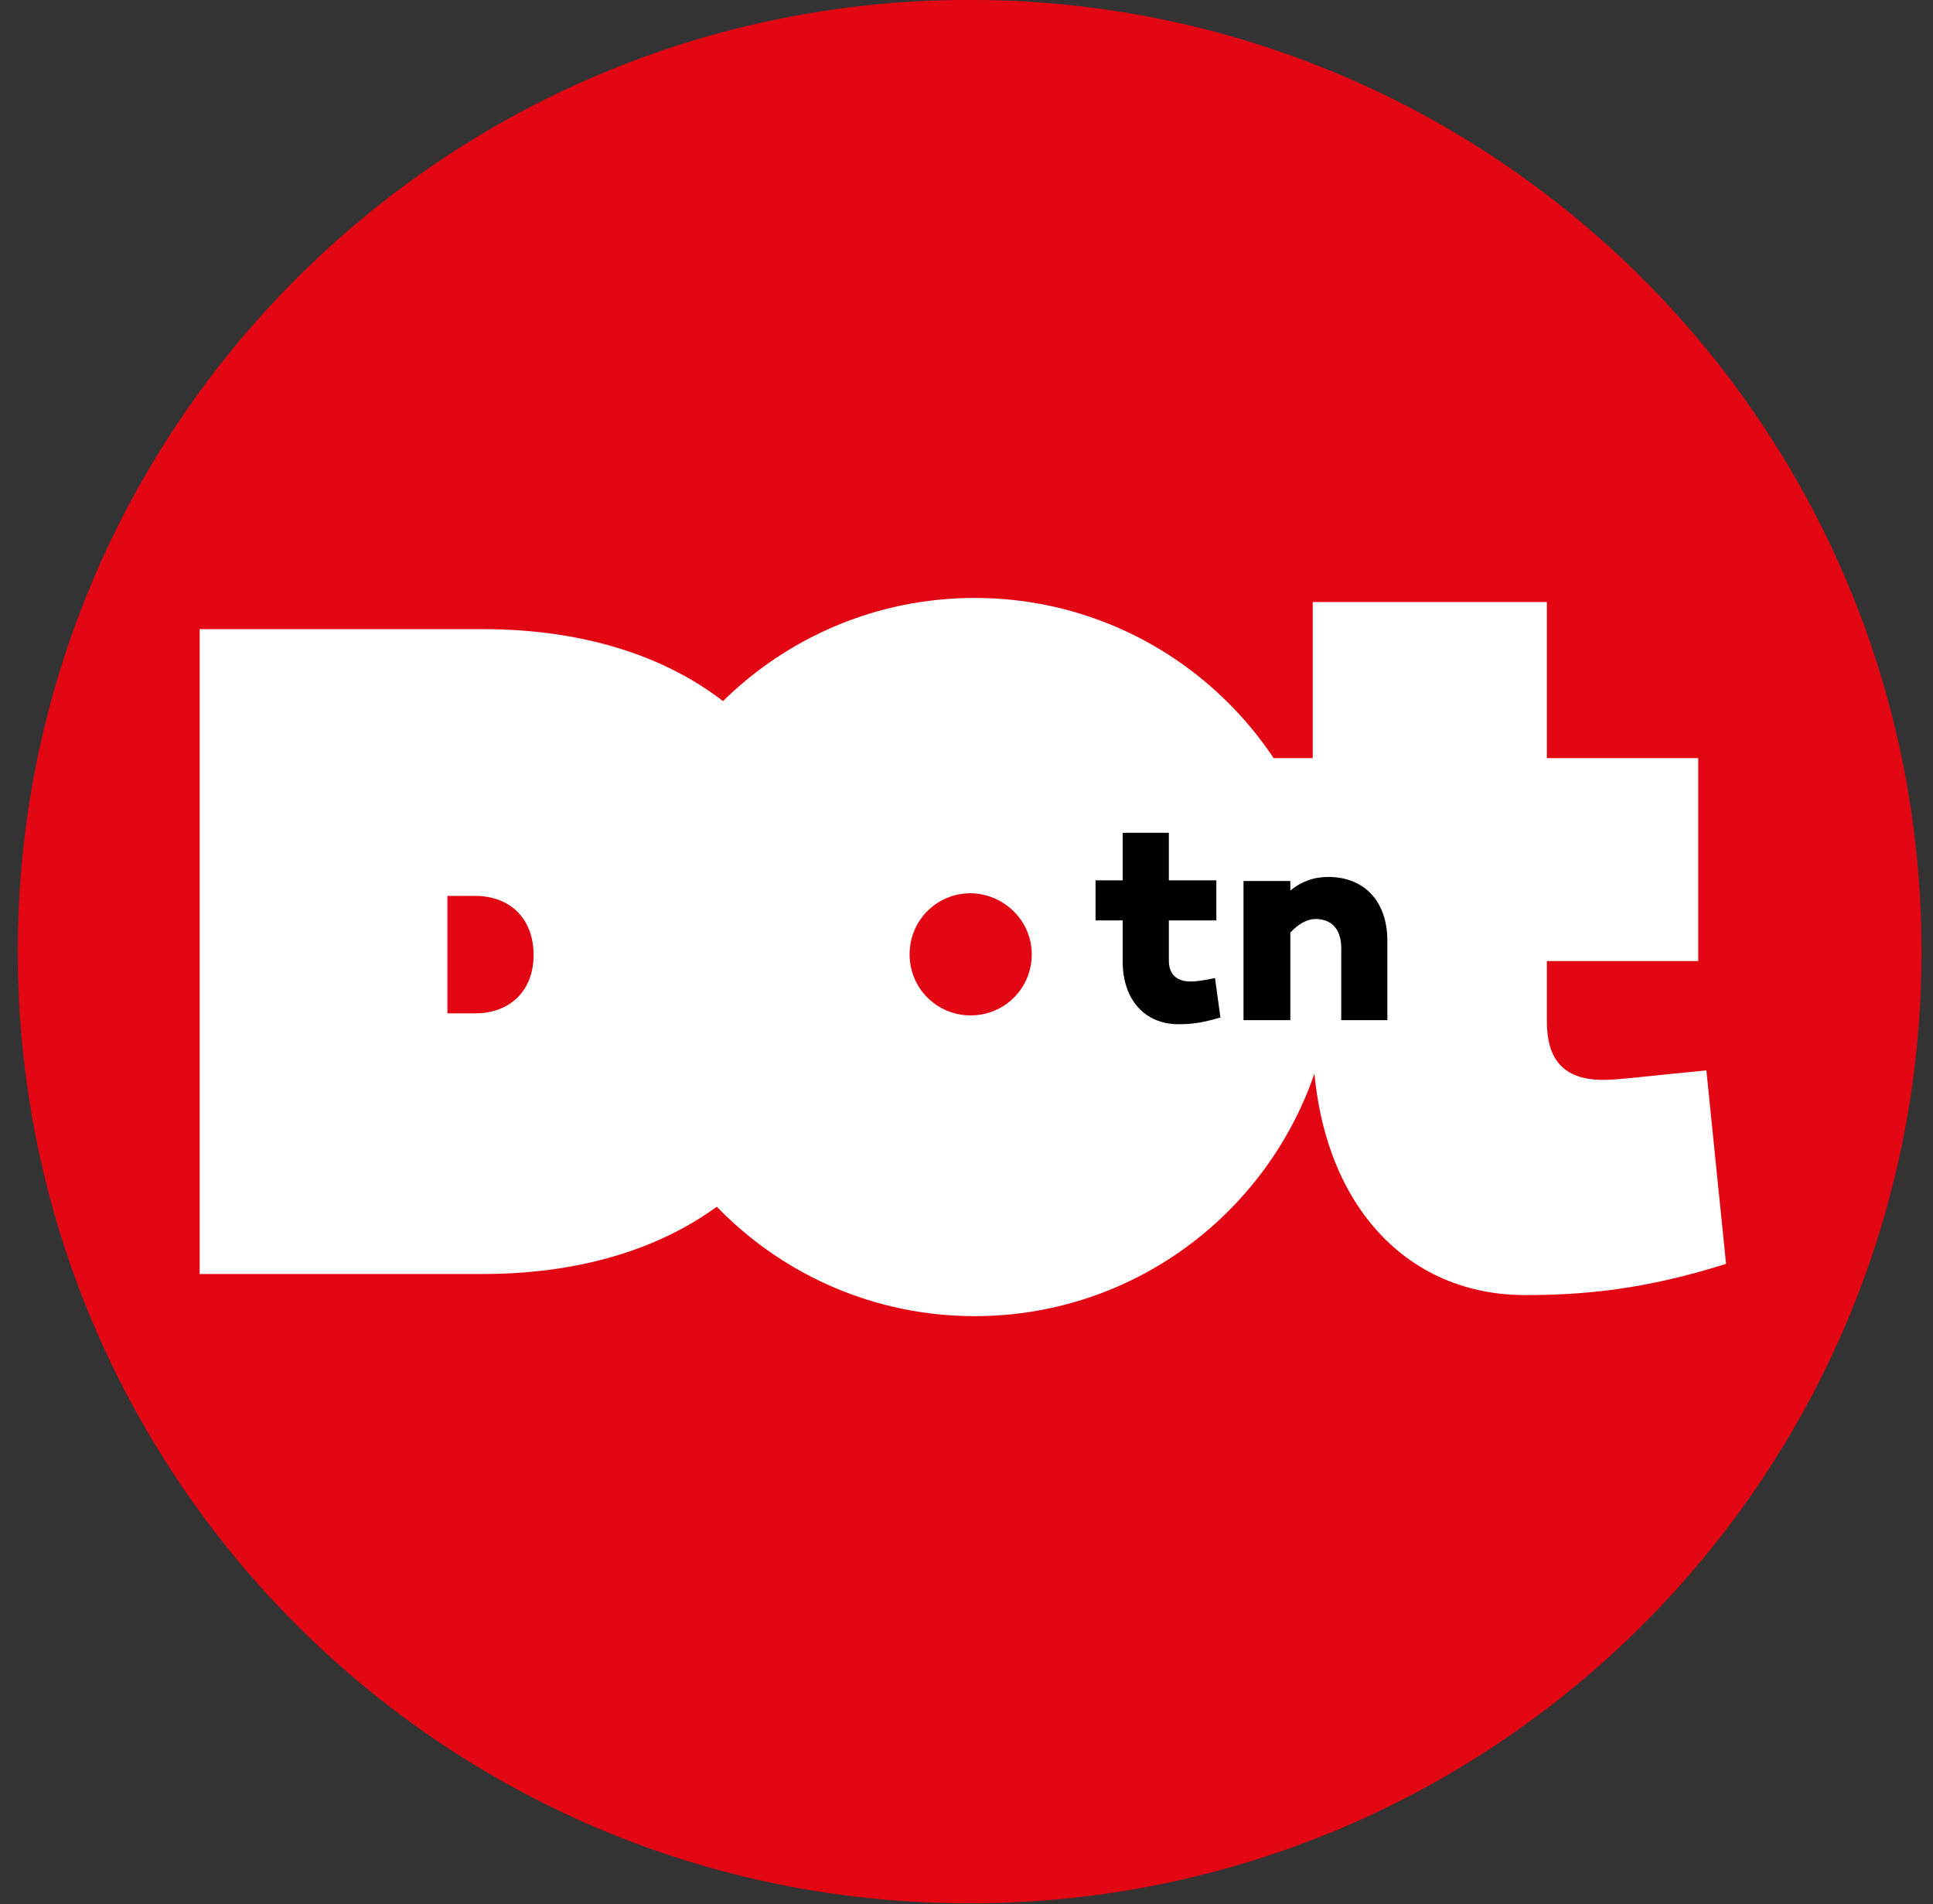
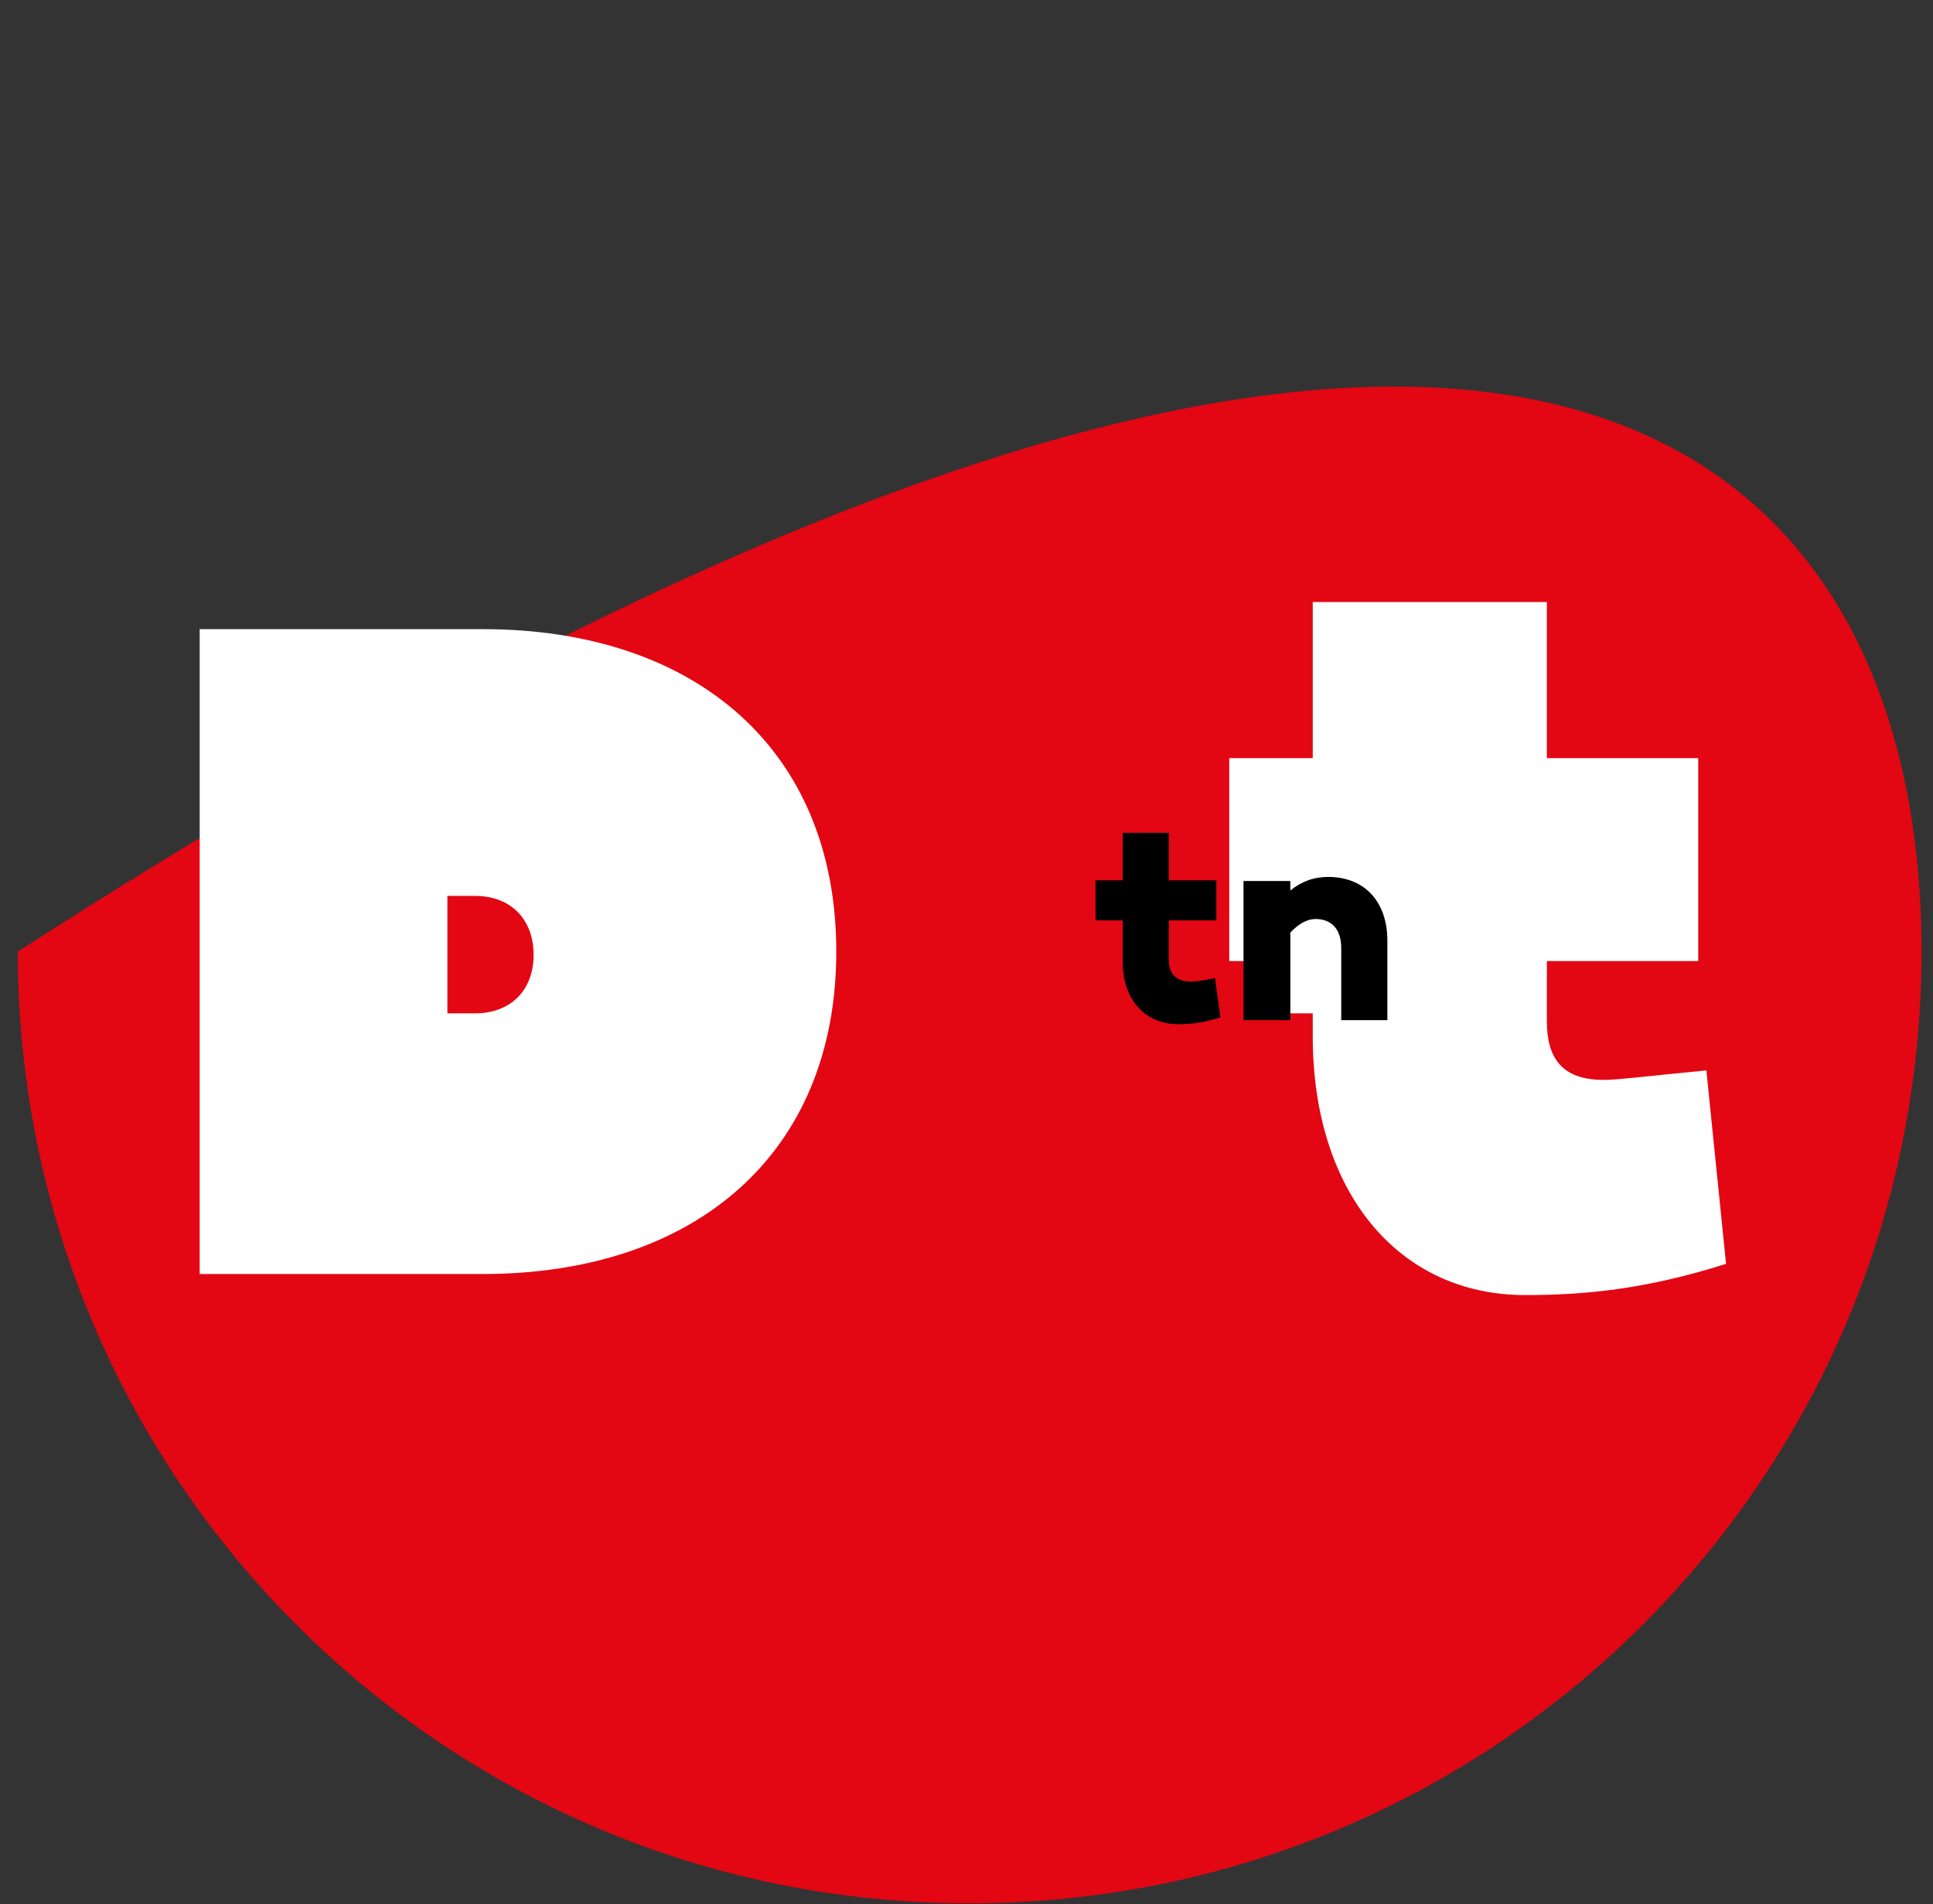
<svg xmlns="http://www.w3.org/2000/svg" width="66" height="65" viewBox="0 0 66 65" fill="none">
  <rect x="0" y="0" width="66" height="65" fill="#333333" stroke="none" />
  <g clip-path="url(#clip0_208_16700)">
-     <path d="M65.608 32.484C65.608 50.444 51.055 64.973 33.119 64.973C15.16 64.996 0.608 50.444 0.608 32.484C0.608 14.525 15.16 -0.004 33.096 -0.004C51.055 -0.004 65.608 14.549 65.608 32.484Z" fill="#E30613" />
+     <path d="M65.608 32.484C65.608 50.444 51.055 64.973 33.119 64.973C15.16 64.996 0.608 50.444 0.608 32.484C51.055 -0.004 65.608 14.549 65.608 32.484Z" fill="#E30613" />
    <path d="M16.481 21.477C23.734 21.477 28.554 25.578 28.554 32.484C28.554 39.389 23.734 43.491 16.481 43.491H6.818V21.477H16.481Z" fill="white" />
-     <path d="M45.54 32.671C45.54 39.437 40.048 44.929 33.281 44.929C26.515 44.929 21.023 39.437 21.023 32.671C21.023 25.904 26.515 20.412 33.281 20.412C40.048 20.412 45.54 25.904 45.54 32.671Z" fill="white" />
    <path d="M35.228 32.578C35.228 33.736 34.301 34.663 33.142 34.663C31.984 34.663 31.057 33.736 31.057 32.578C31.057 31.419 31.984 30.492 33.142 30.492C34.301 30.515 35.228 31.442 35.228 32.578Z" fill="#E30613" />
    <path d="M16.226 34.593H15.276V30.584H16.226C17.431 30.584 18.219 31.372 18.219 32.6C18.219 33.828 17.408 34.593 16.226 34.593Z" fill="#E30613" />
    <path d="M45.192 26.969H42.852V34.593H45.192V26.969Z" fill="white" />
    <path d="M58.934 43.144C56.153 44.025 54.068 44.21 52.075 44.21C47.741 44.21 44.822 40.688 44.822 35.381V32.809H41.971V25.881H44.822V20.551H52.816V25.881H57.984V32.809H52.816V34.872C52.816 36.077 53.303 36.864 54.74 36.864C55.273 36.864 56.084 36.749 58.262 36.54L58.934 43.144Z" fill="white" />
    <path d="M41.67 34.733C41.044 34.918 40.697 34.964 40.233 34.964C39.098 34.964 38.333 34.13 38.333 32.833V31.419H37.406V30.052H38.333V28.43H39.909V30.052H41.531V31.419H39.909V32.786C39.909 33.273 40.187 33.505 40.651 33.505C40.882 33.505 41.137 33.458 41.485 33.389L41.67 34.733Z" fill="black" />
    <path d="M47.37 32.114V34.825H45.795V32.369C45.795 31.697 45.447 31.372 44.914 31.372C44.636 31.372 44.335 31.535 44.057 31.836V34.825H42.458V30.075H44.057V30.399C44.428 30.098 44.845 29.936 45.355 29.936C46.559 29.936 47.37 30.747 47.37 32.114Z" fill="black" />
  </g>
  <defs>
    <clipPath id="clip0_208_16700">
      <rect width="65" height="65" fill="white" transform="translate(0.608 -0.004)" />
    </clipPath>
  </defs>
</svg>